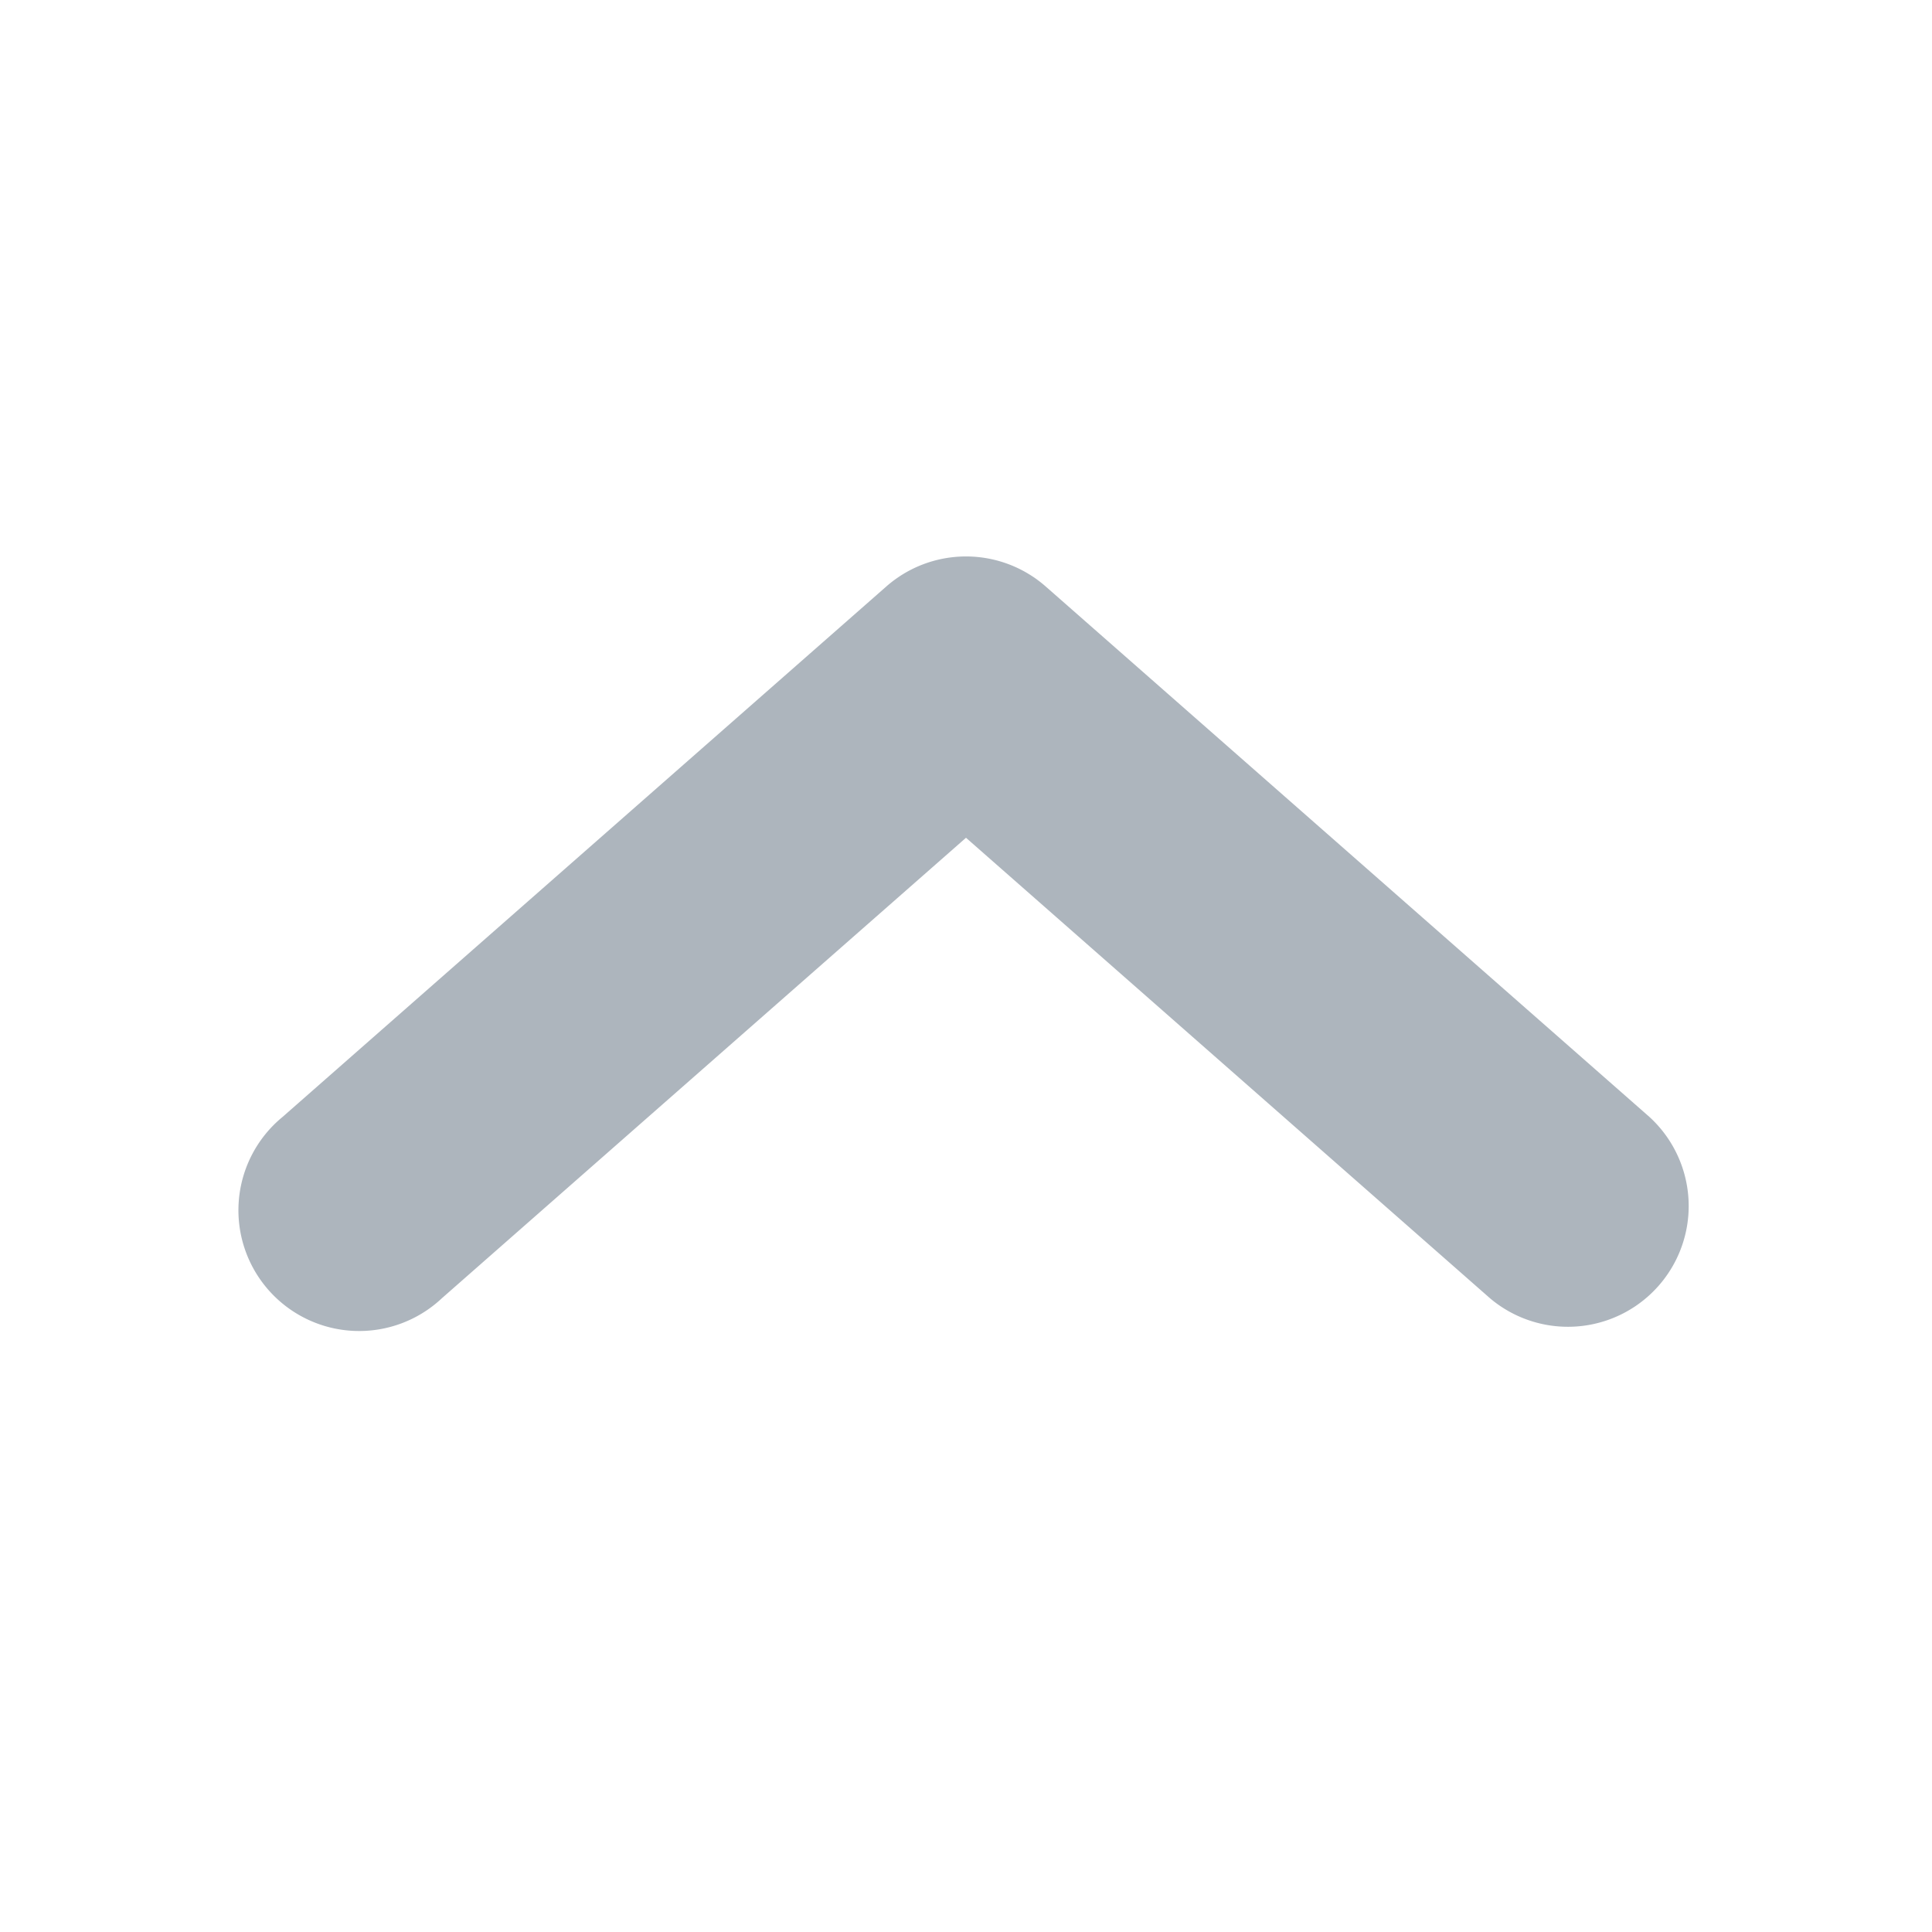
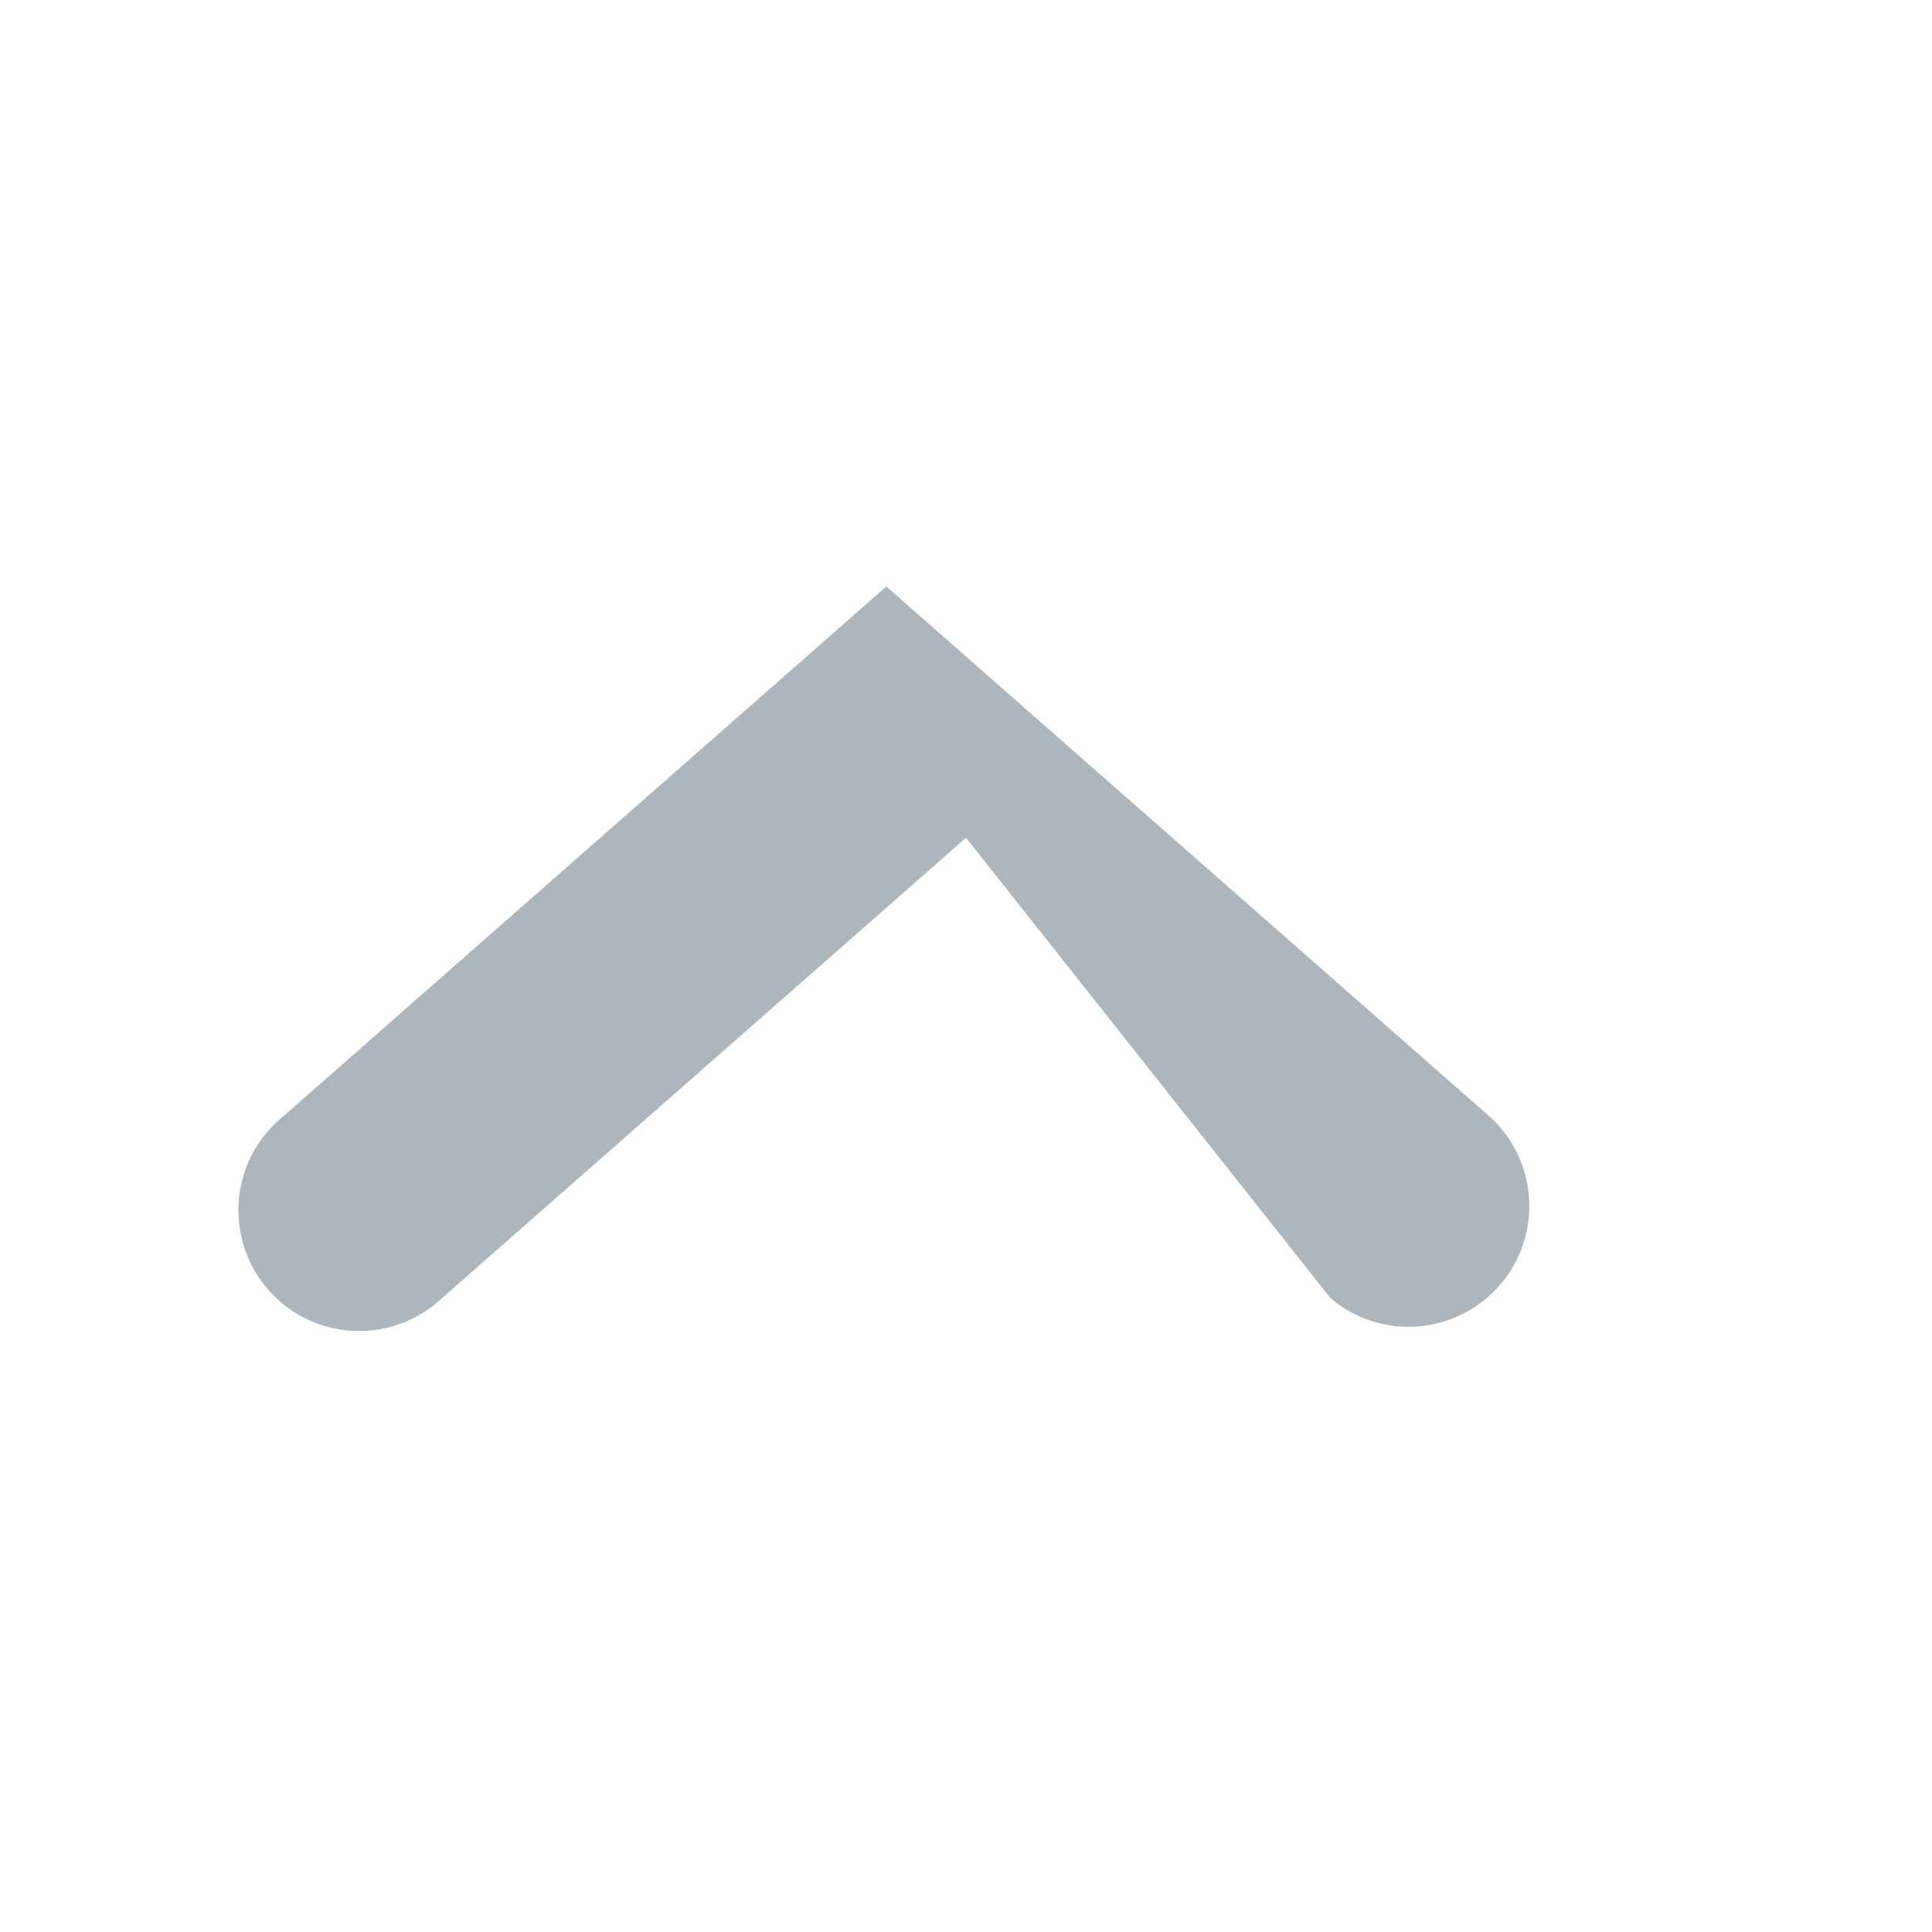
<svg xmlns="http://www.w3.org/2000/svg" width="16" height="16" viewBox="0 0 16 16">
  <g fill="none" fill-rule="evenodd">
-     <path fill="#ADB5BD" fill-rule="nonzero" d="M8 6.938l-4.34 3.813A1 1 0 1 1 2.34 9.25l5-4.393a1 1 0 0 1 1.32 0l5 4.393a1 1 0 0 1-1.32 1.502L8 6.938z" />
+     <path fill="#ADB5BD" fill-rule="nonzero" d="M8 6.938l-4.34 3.813A1 1 0 1 1 2.34 9.25l5-4.393l5 4.393a1 1 0 0 1-1.32 1.502L8 6.938z" />
  </g>
</svg>